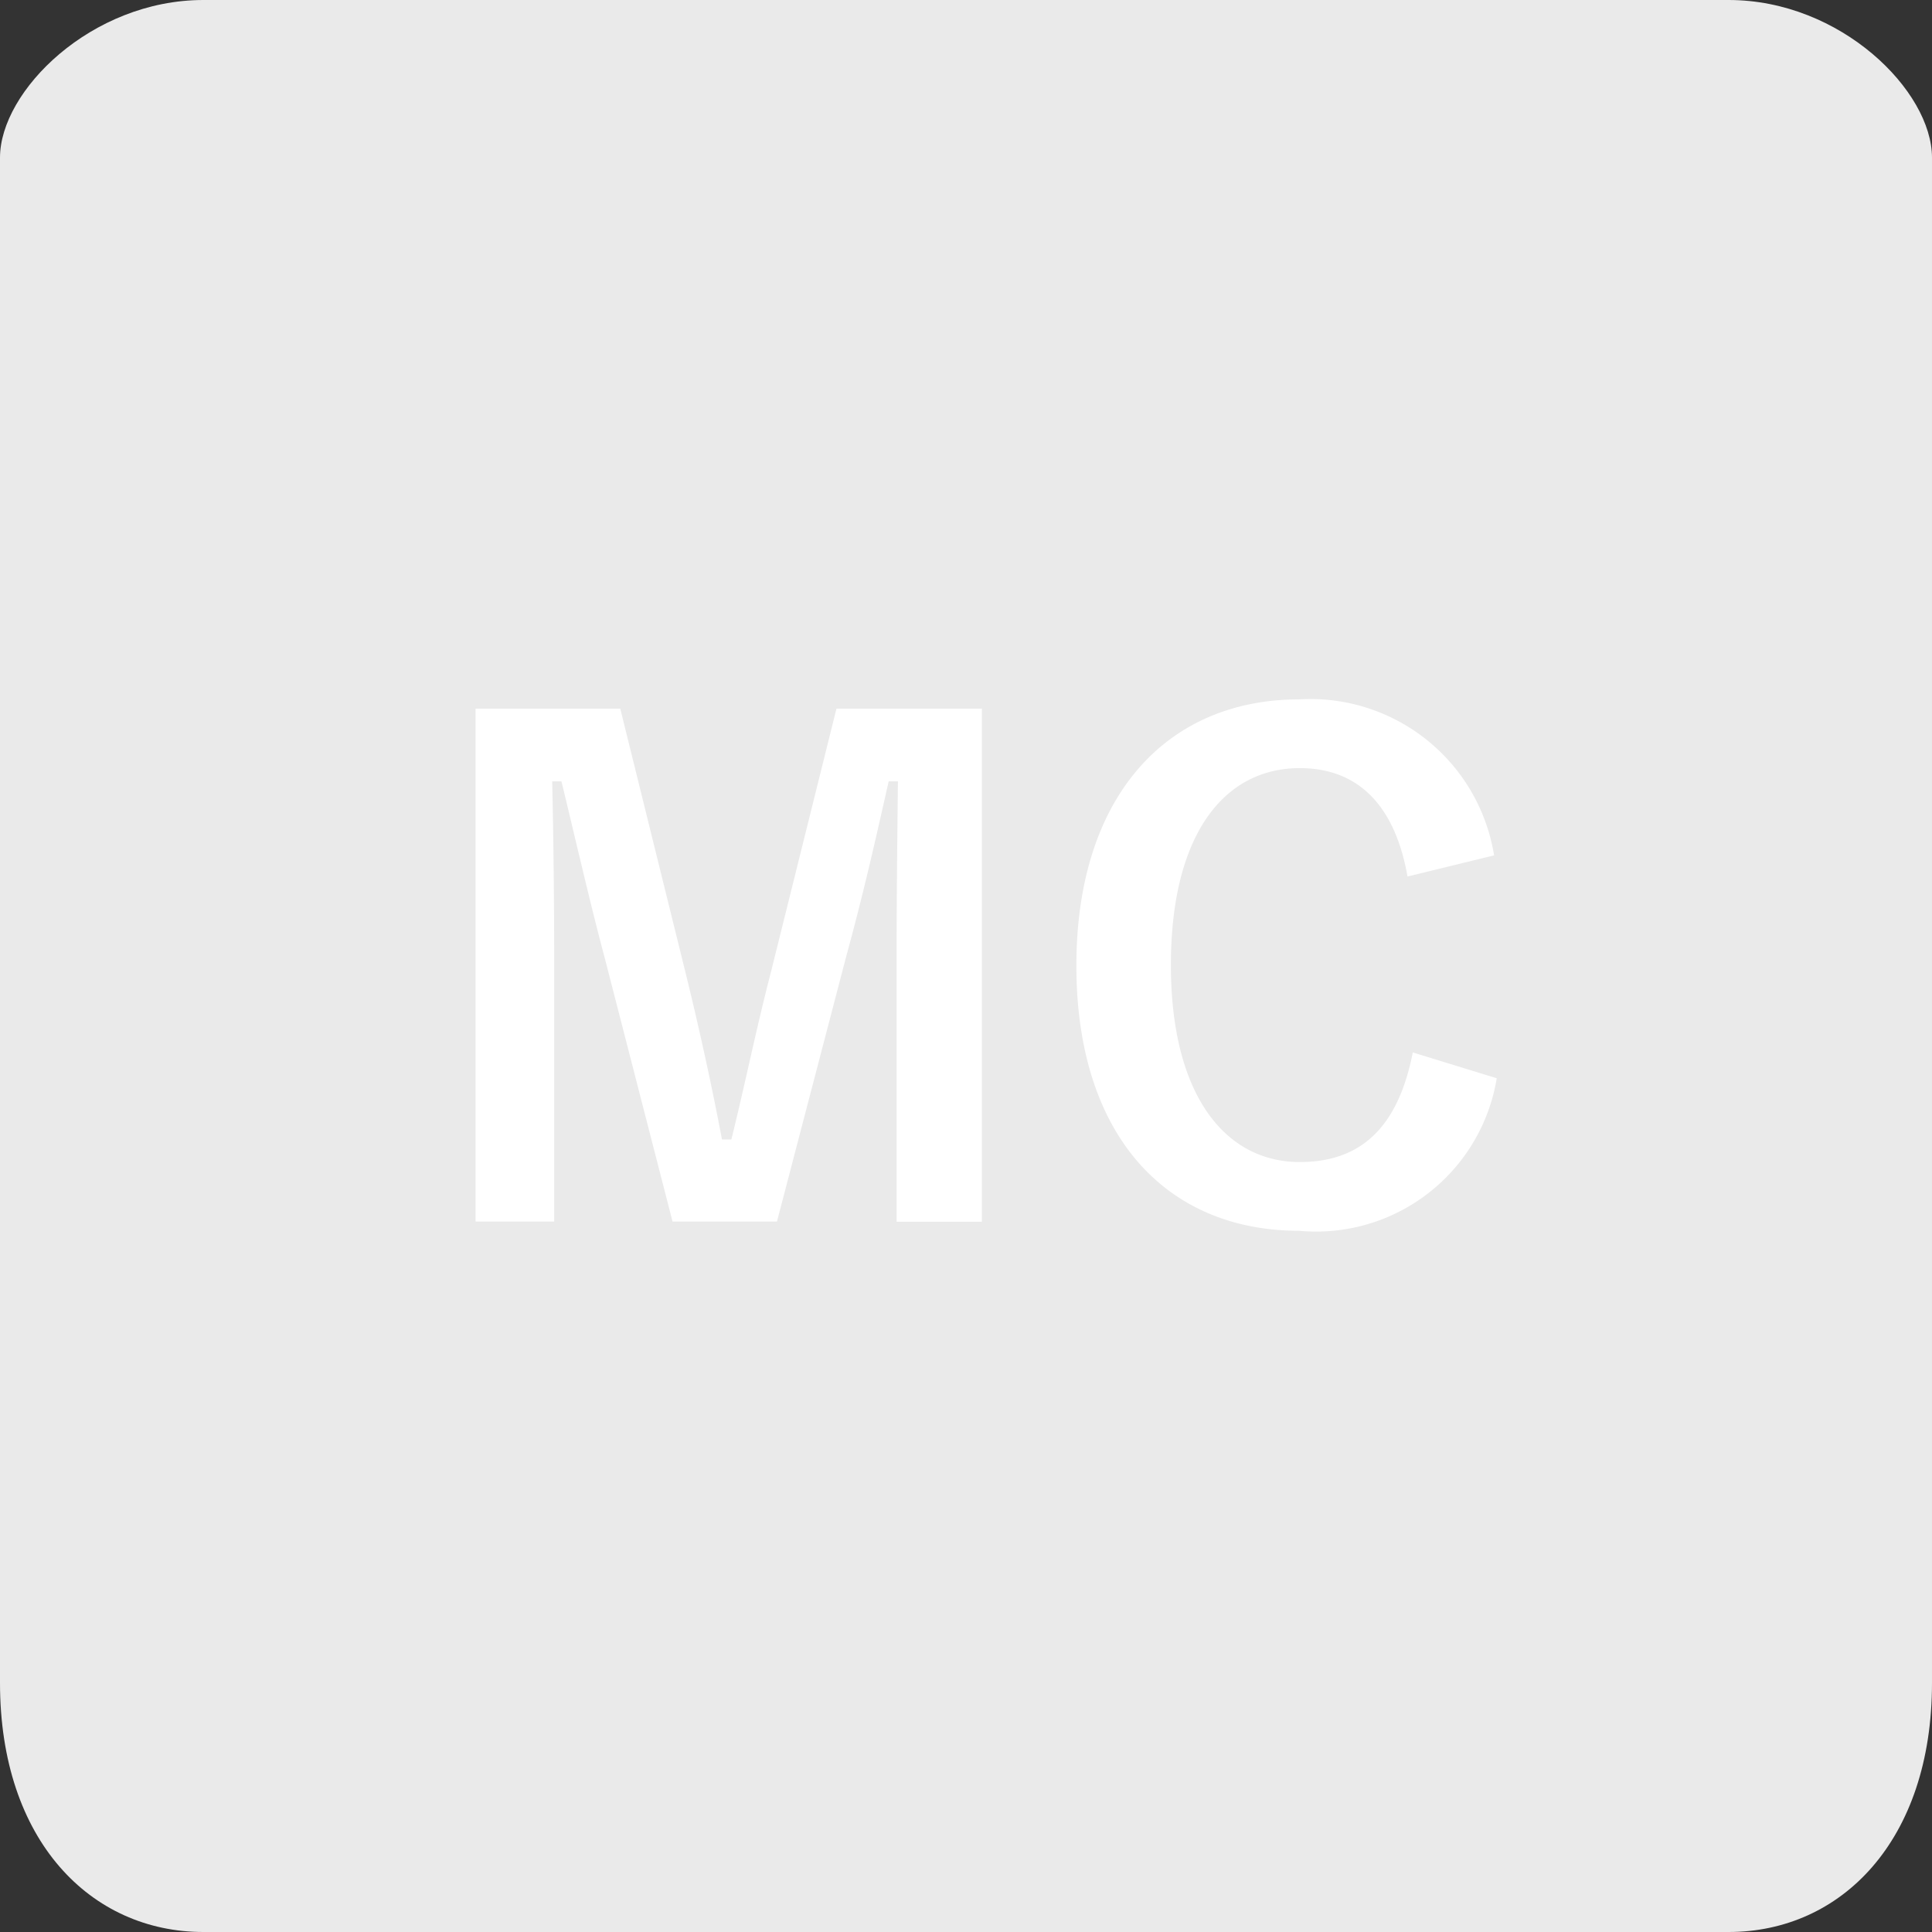
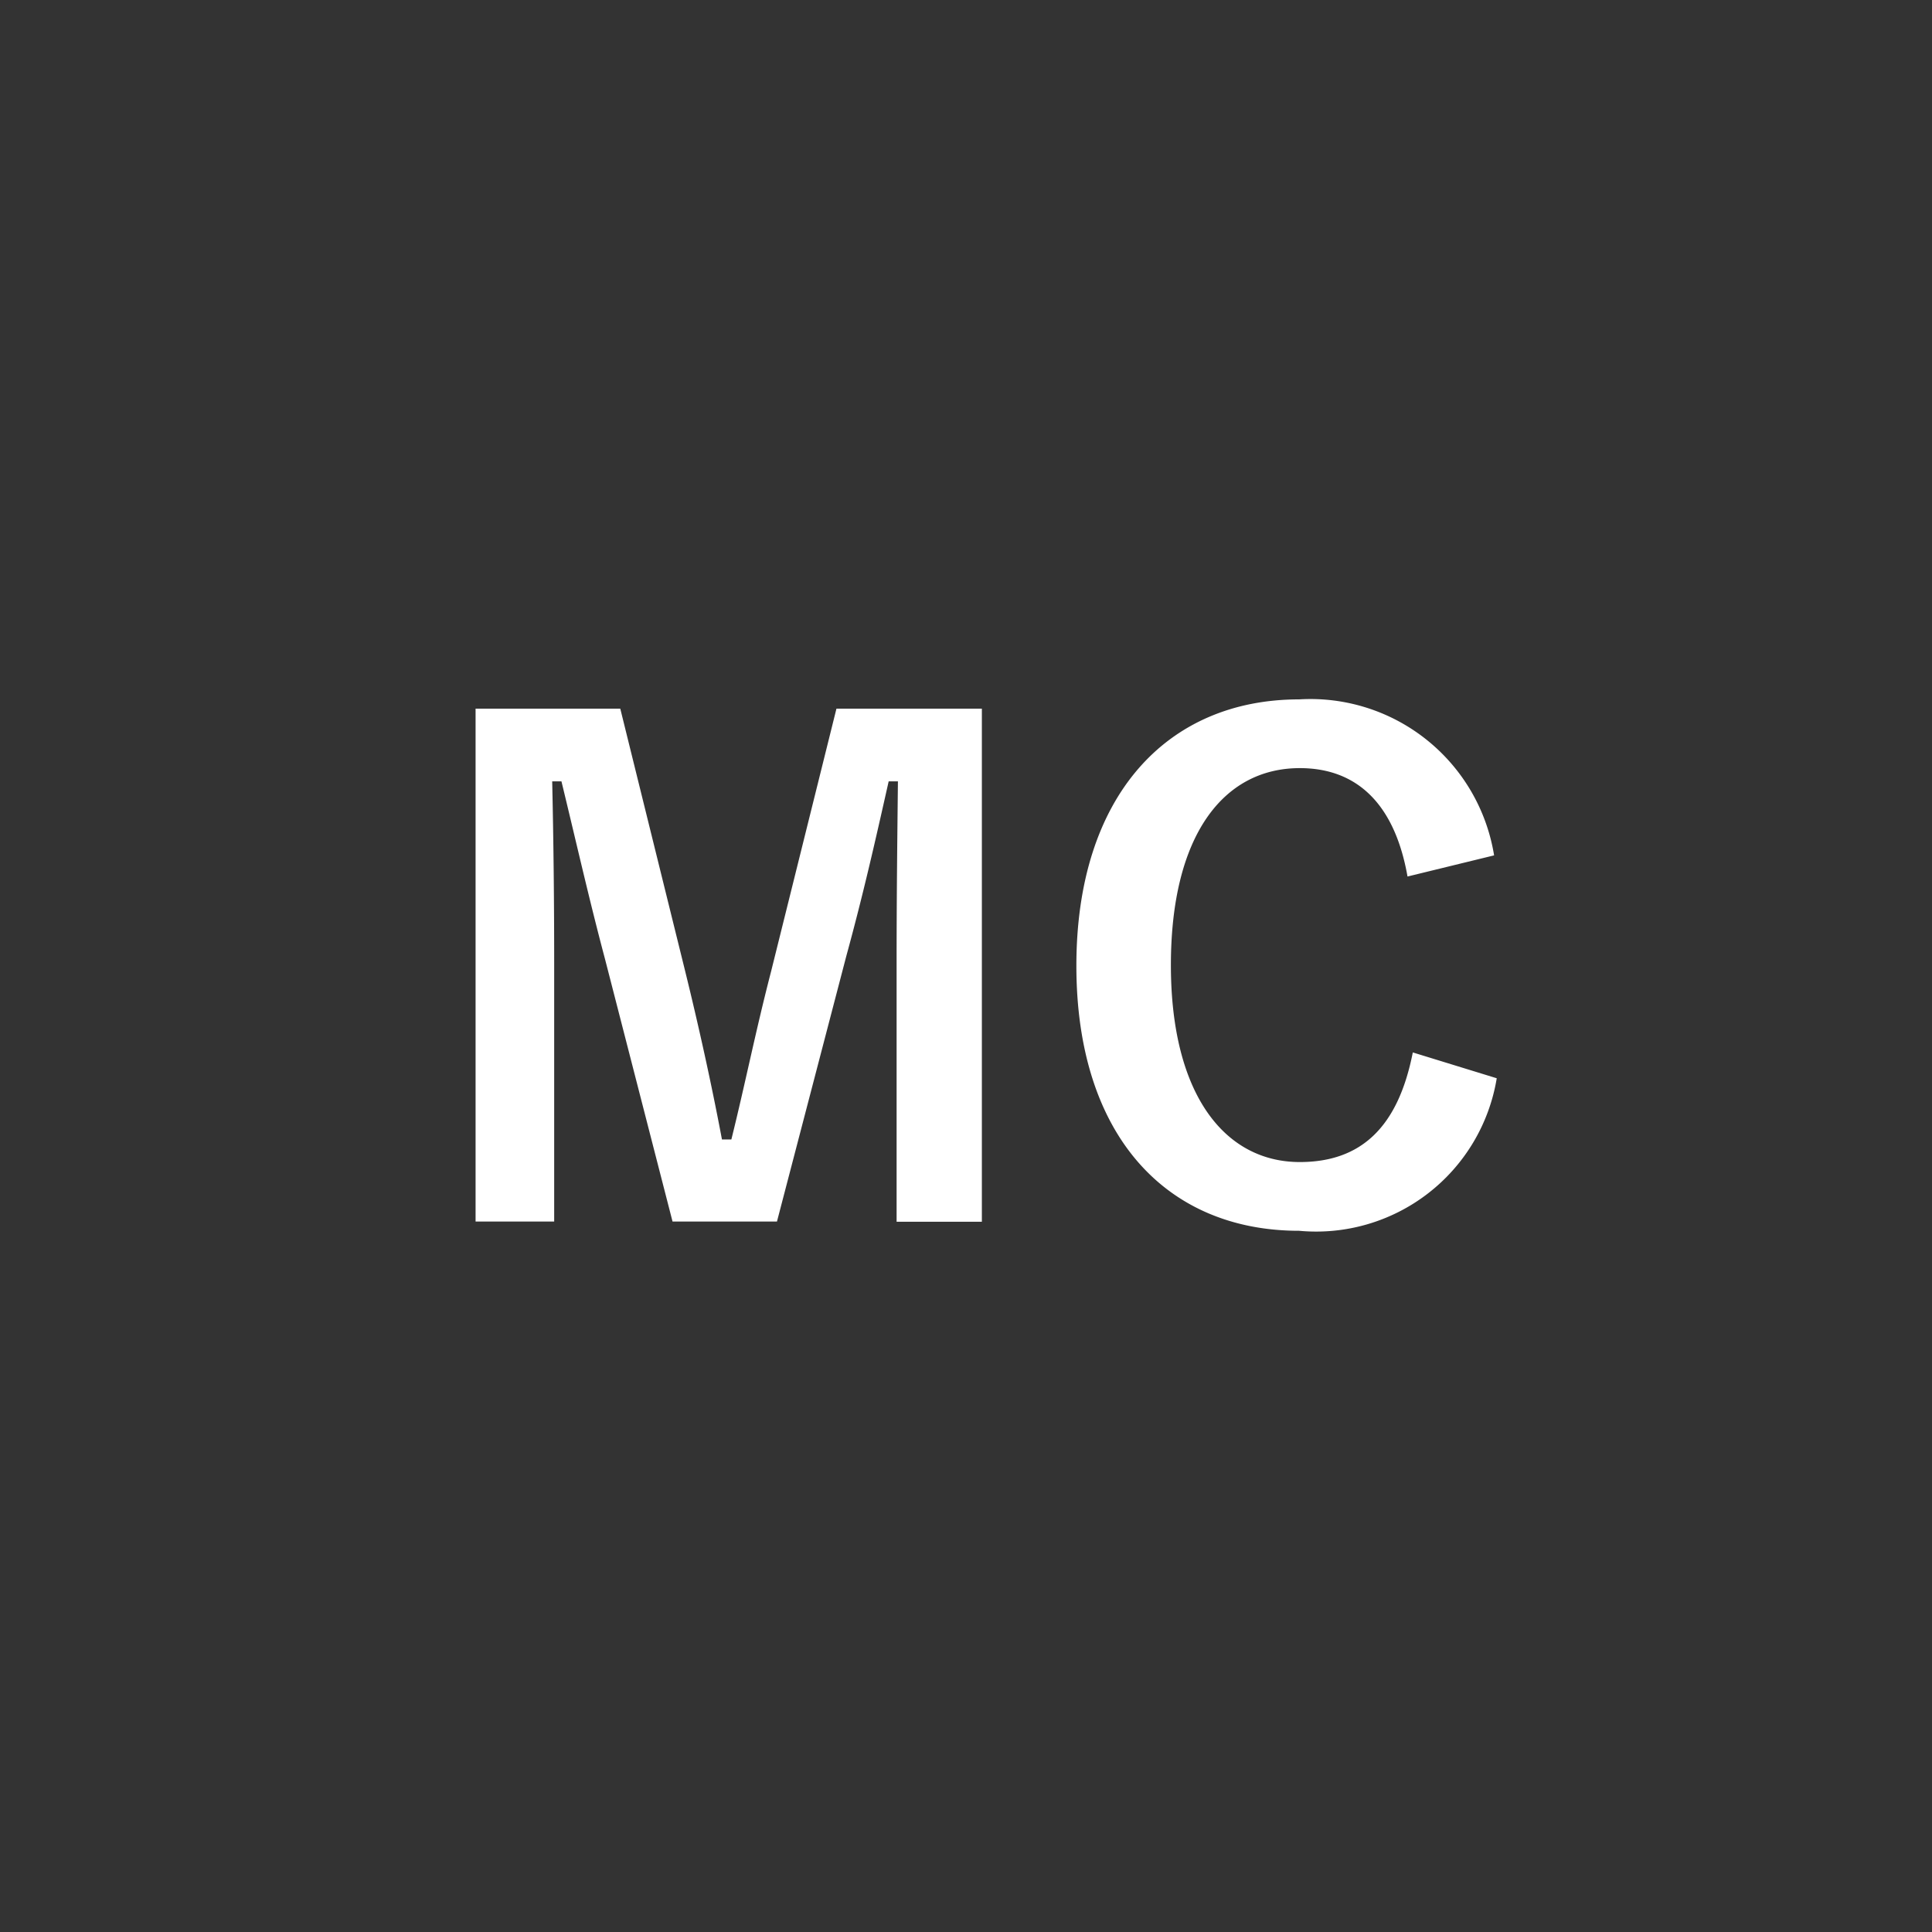
<svg xmlns="http://www.w3.org/2000/svg" width="38" height="38" viewBox="0 0 38 38">
  <rect x="0" y="0" width="38" height="38" fill="#333333" stroke="none" />
  <g transform="translate(-0.007)">
-     <path d="M4.007,0h30c2.21,0,4,1.791,4,3.1v30c0,3.109-1.79,4.9-4,4.9h-30c-2.209,0-4-1.791-4-4.9V3.1C.007,1.791,1.8,0,4.007,0Z" fill="#eaeaea" fill-rule="evenodd" />
    <path d="M.312-10.062h-2.86L-3.835-4.888c-.3,1.157-.507,2.2-.78,3.3H-4.8c-.208-1.105-.468-2.275-.728-3.328L-6.8-10.062H-9.646V.026H-8.1v-5.07c0-1.248-.013-2.418-.039-3.588h.182c.3,1.235.546,2.327.858,3.5L-5.772.026h2.054L-2.353-5.2c.338-1.235.572-2.275.832-3.432h.182c-.013,1.2-.026,2.3-.026,3.562v5.1H.312ZM10.387-7.176a3.659,3.659,0,0,0-3.835-3.068c-2.6,0-4.381,1.9-4.381,5.239S3.939.208,6.552.208a3.6,3.6,0,0,0,3.887-3L8.788-3.3C8.5-1.833,7.774-1.144,6.565-1.144,5.1-1.144,4.03-2.457,4.03-5.018S5.07-8.892,6.565-8.892c1.144,0,1.872.728,2.119,2.132Z" transform="translate(19.007 24)" fill="#fff" />
  </g>
</svg>